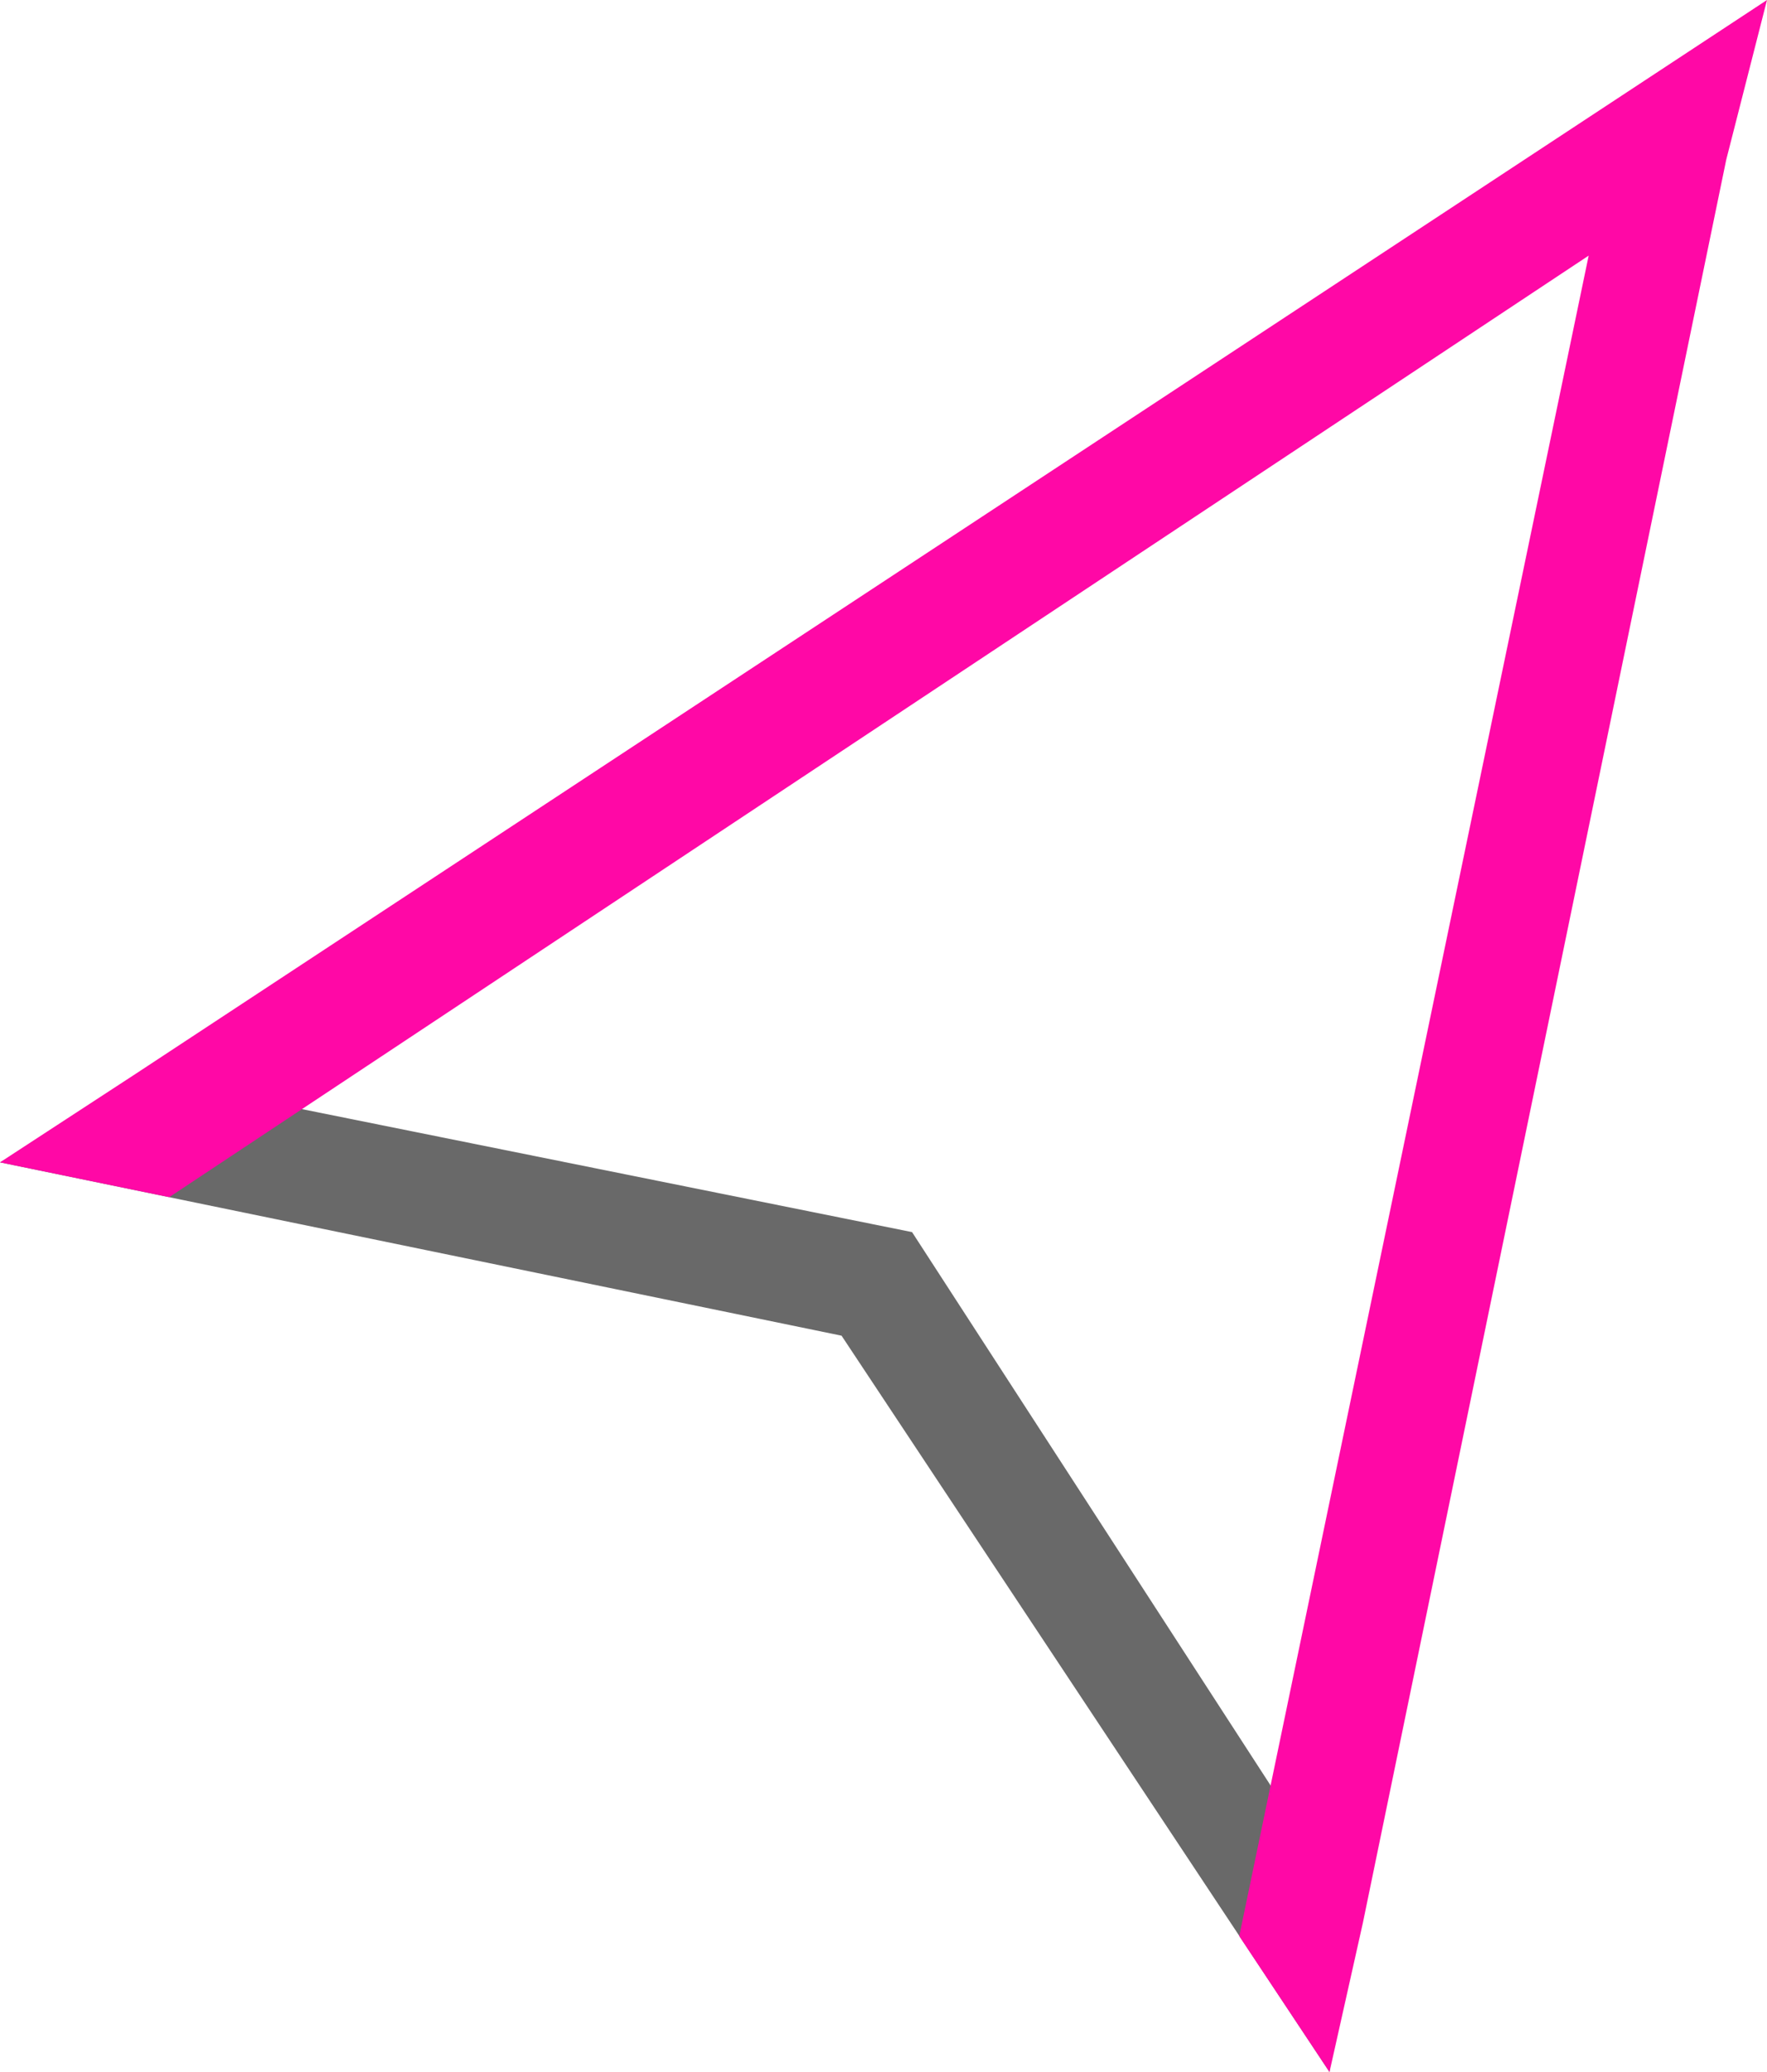
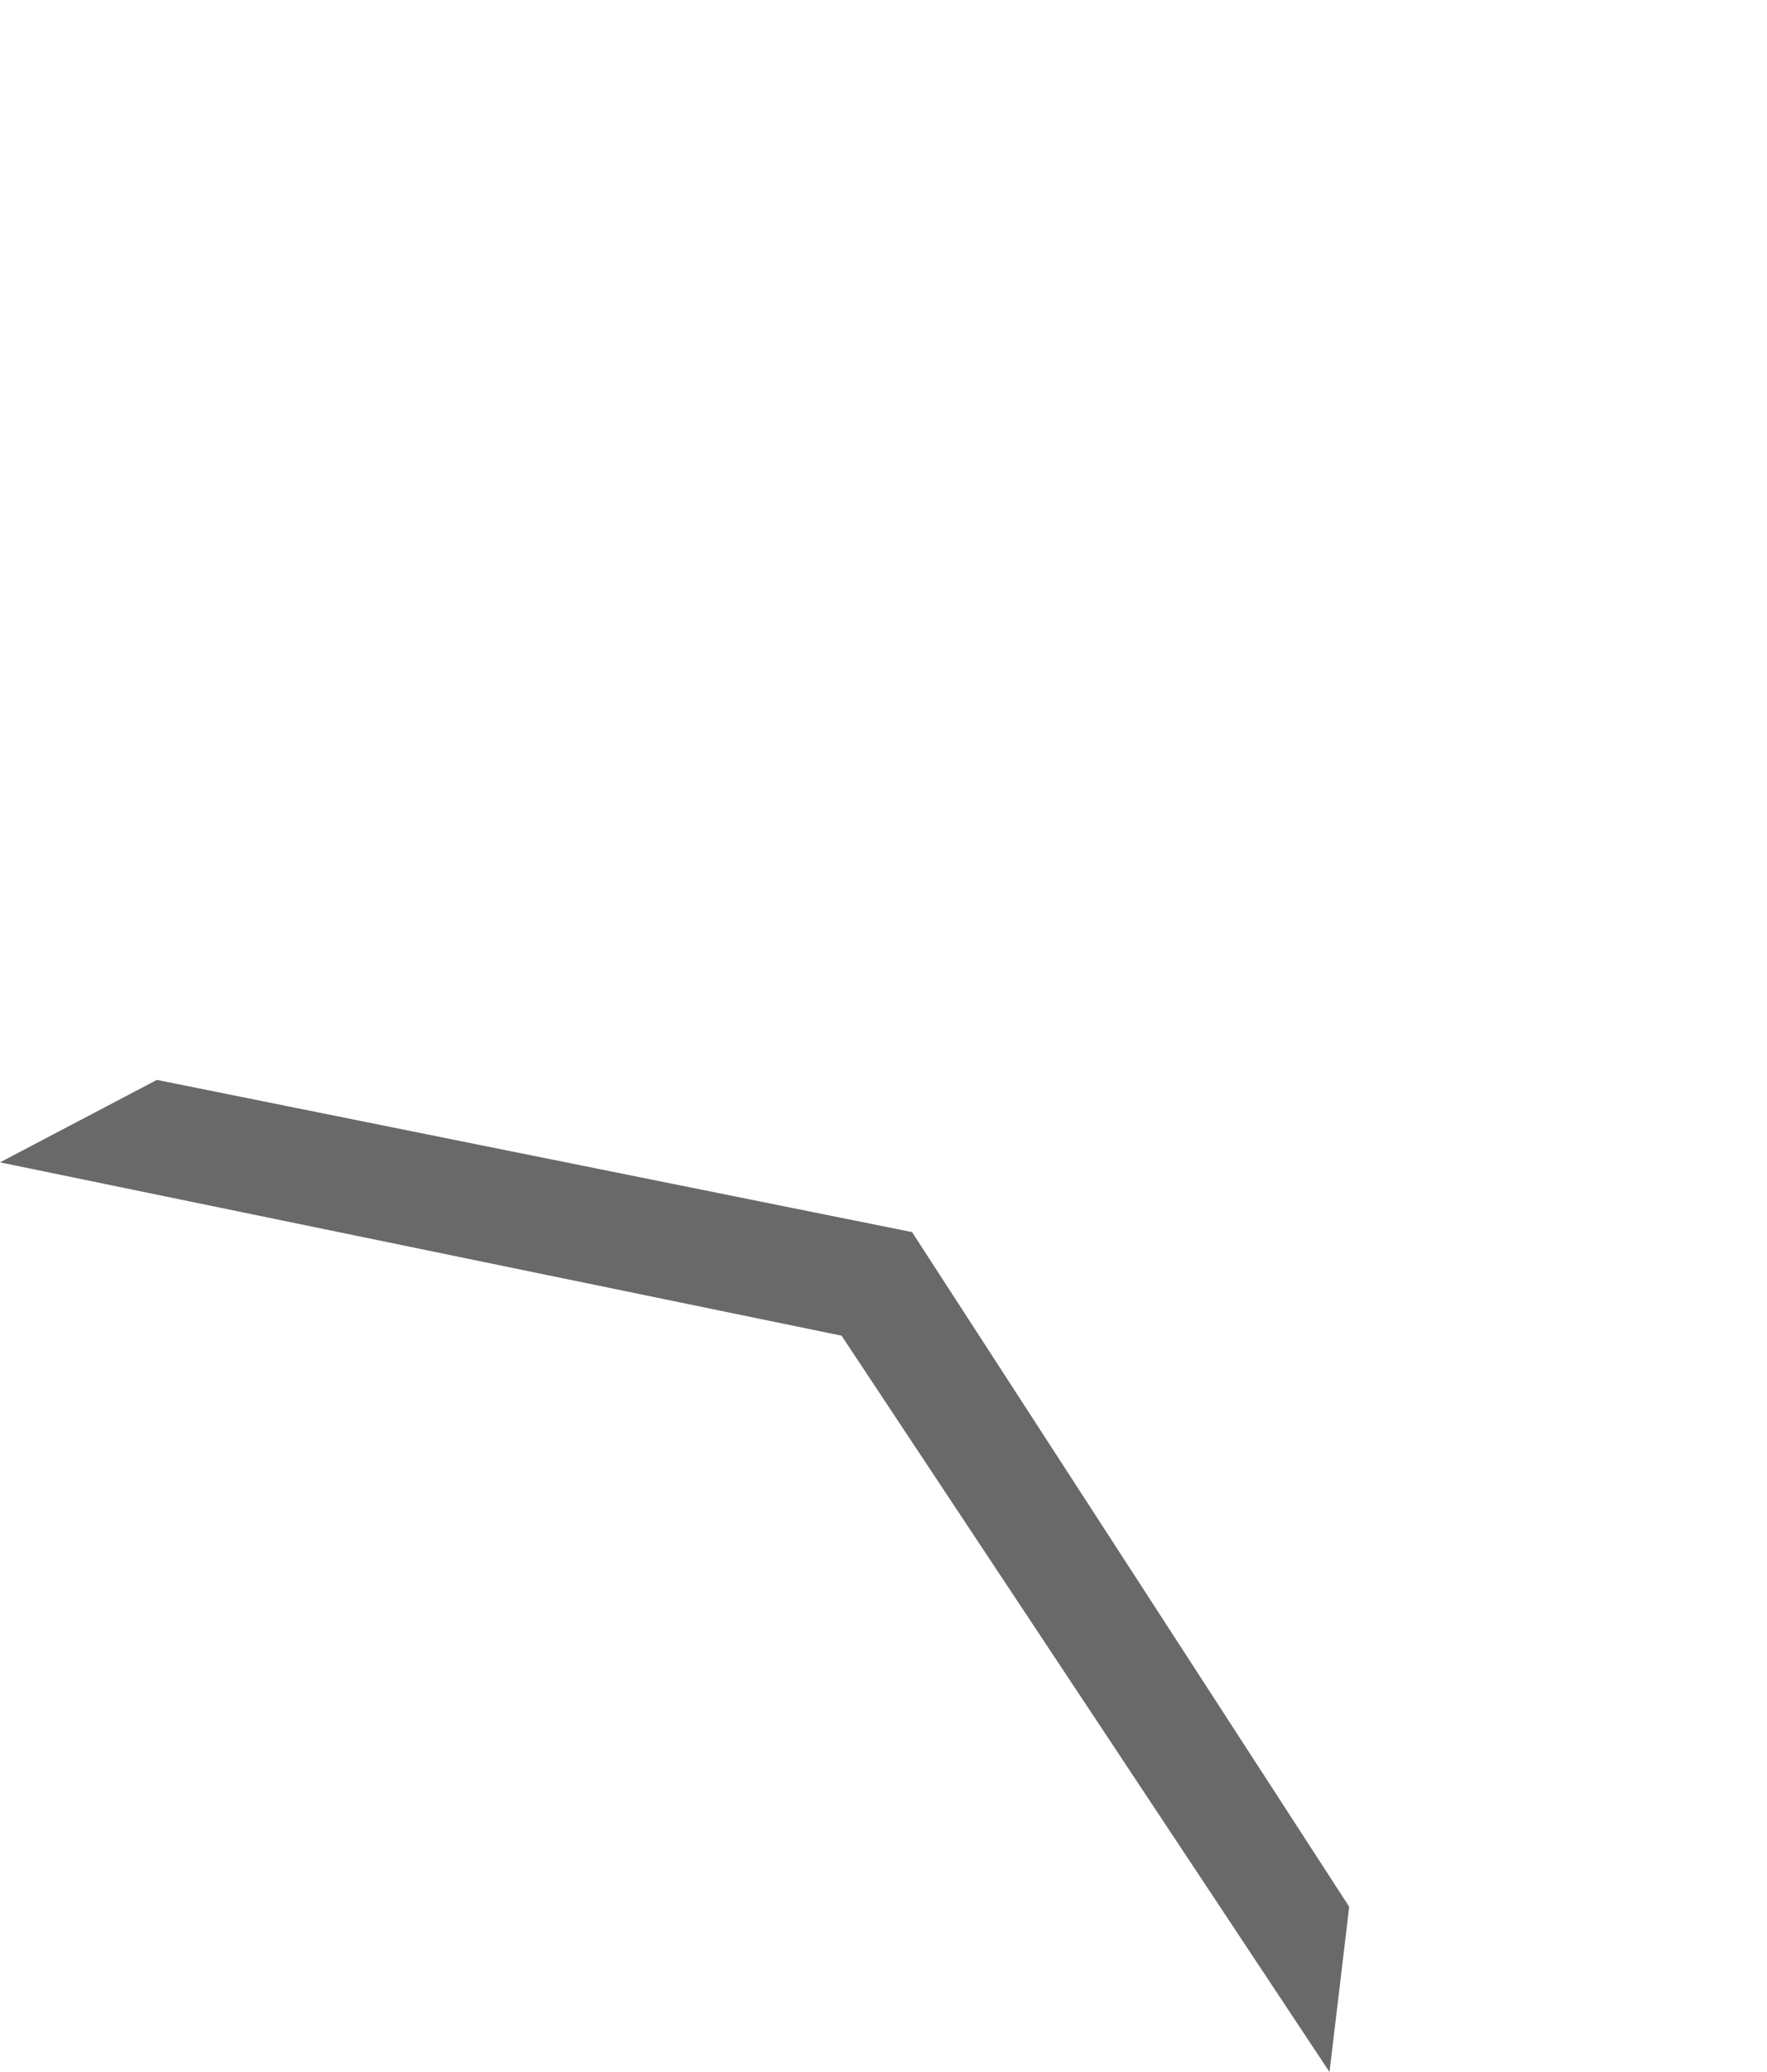
<svg xmlns="http://www.w3.org/2000/svg" id="uuid-a99806fc-cf20-4d9d-90c8-e51334ae8d09" data-name="Layer 2" viewBox="0 0 30.607 35.884">
  <g id="uuid-3c5de03c-1d2d-40a1-8eff-fd09f6a50147" data-name="Layer 1">
    <polygon points="23.029 35.884 14.577 23.132 0 20.13 2.718 18.702 15.798 21.338 23.37 33.022 23.029 35.884" style="fill: #696969;" />
-     <polygon points="23.029 35.884 21.466 33.531 27.518 4.427 2.931 20.733 0 20.13 2.356 18.593 30.607 0 29.901 2.766 23.606 33.306 23.029 35.884" style="fill: #ff08a6;" />
  </g>
</svg>